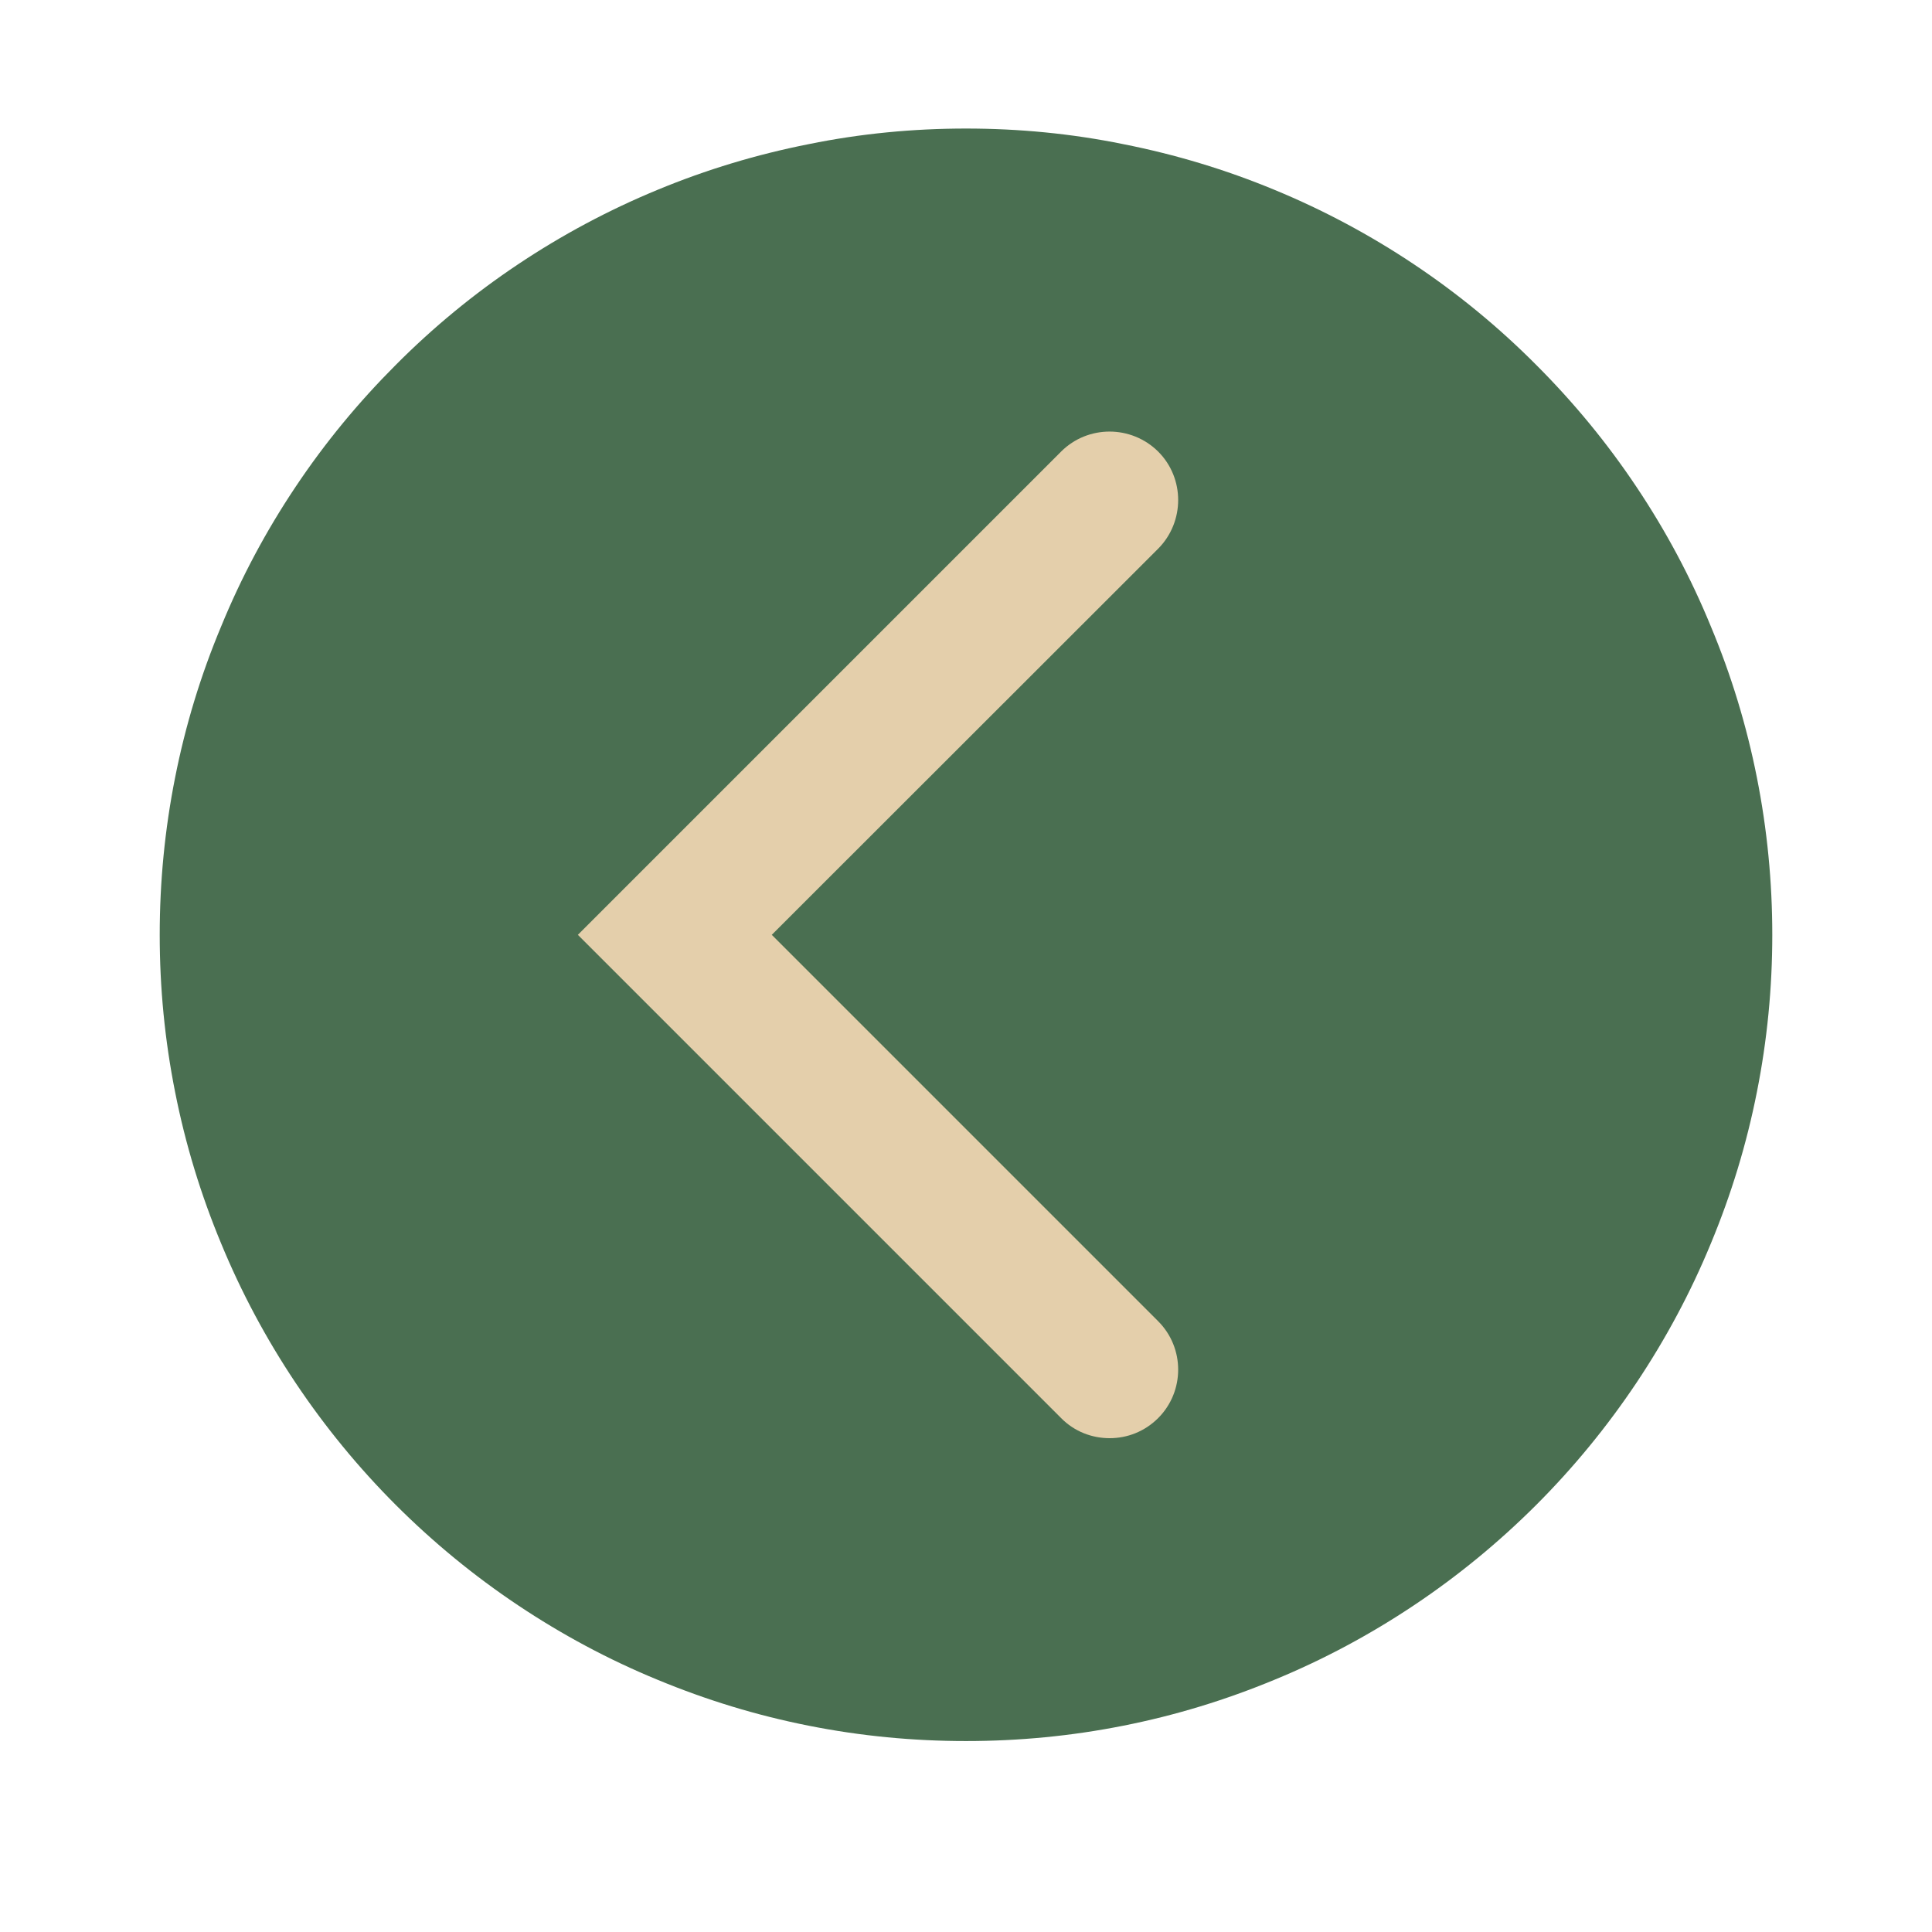
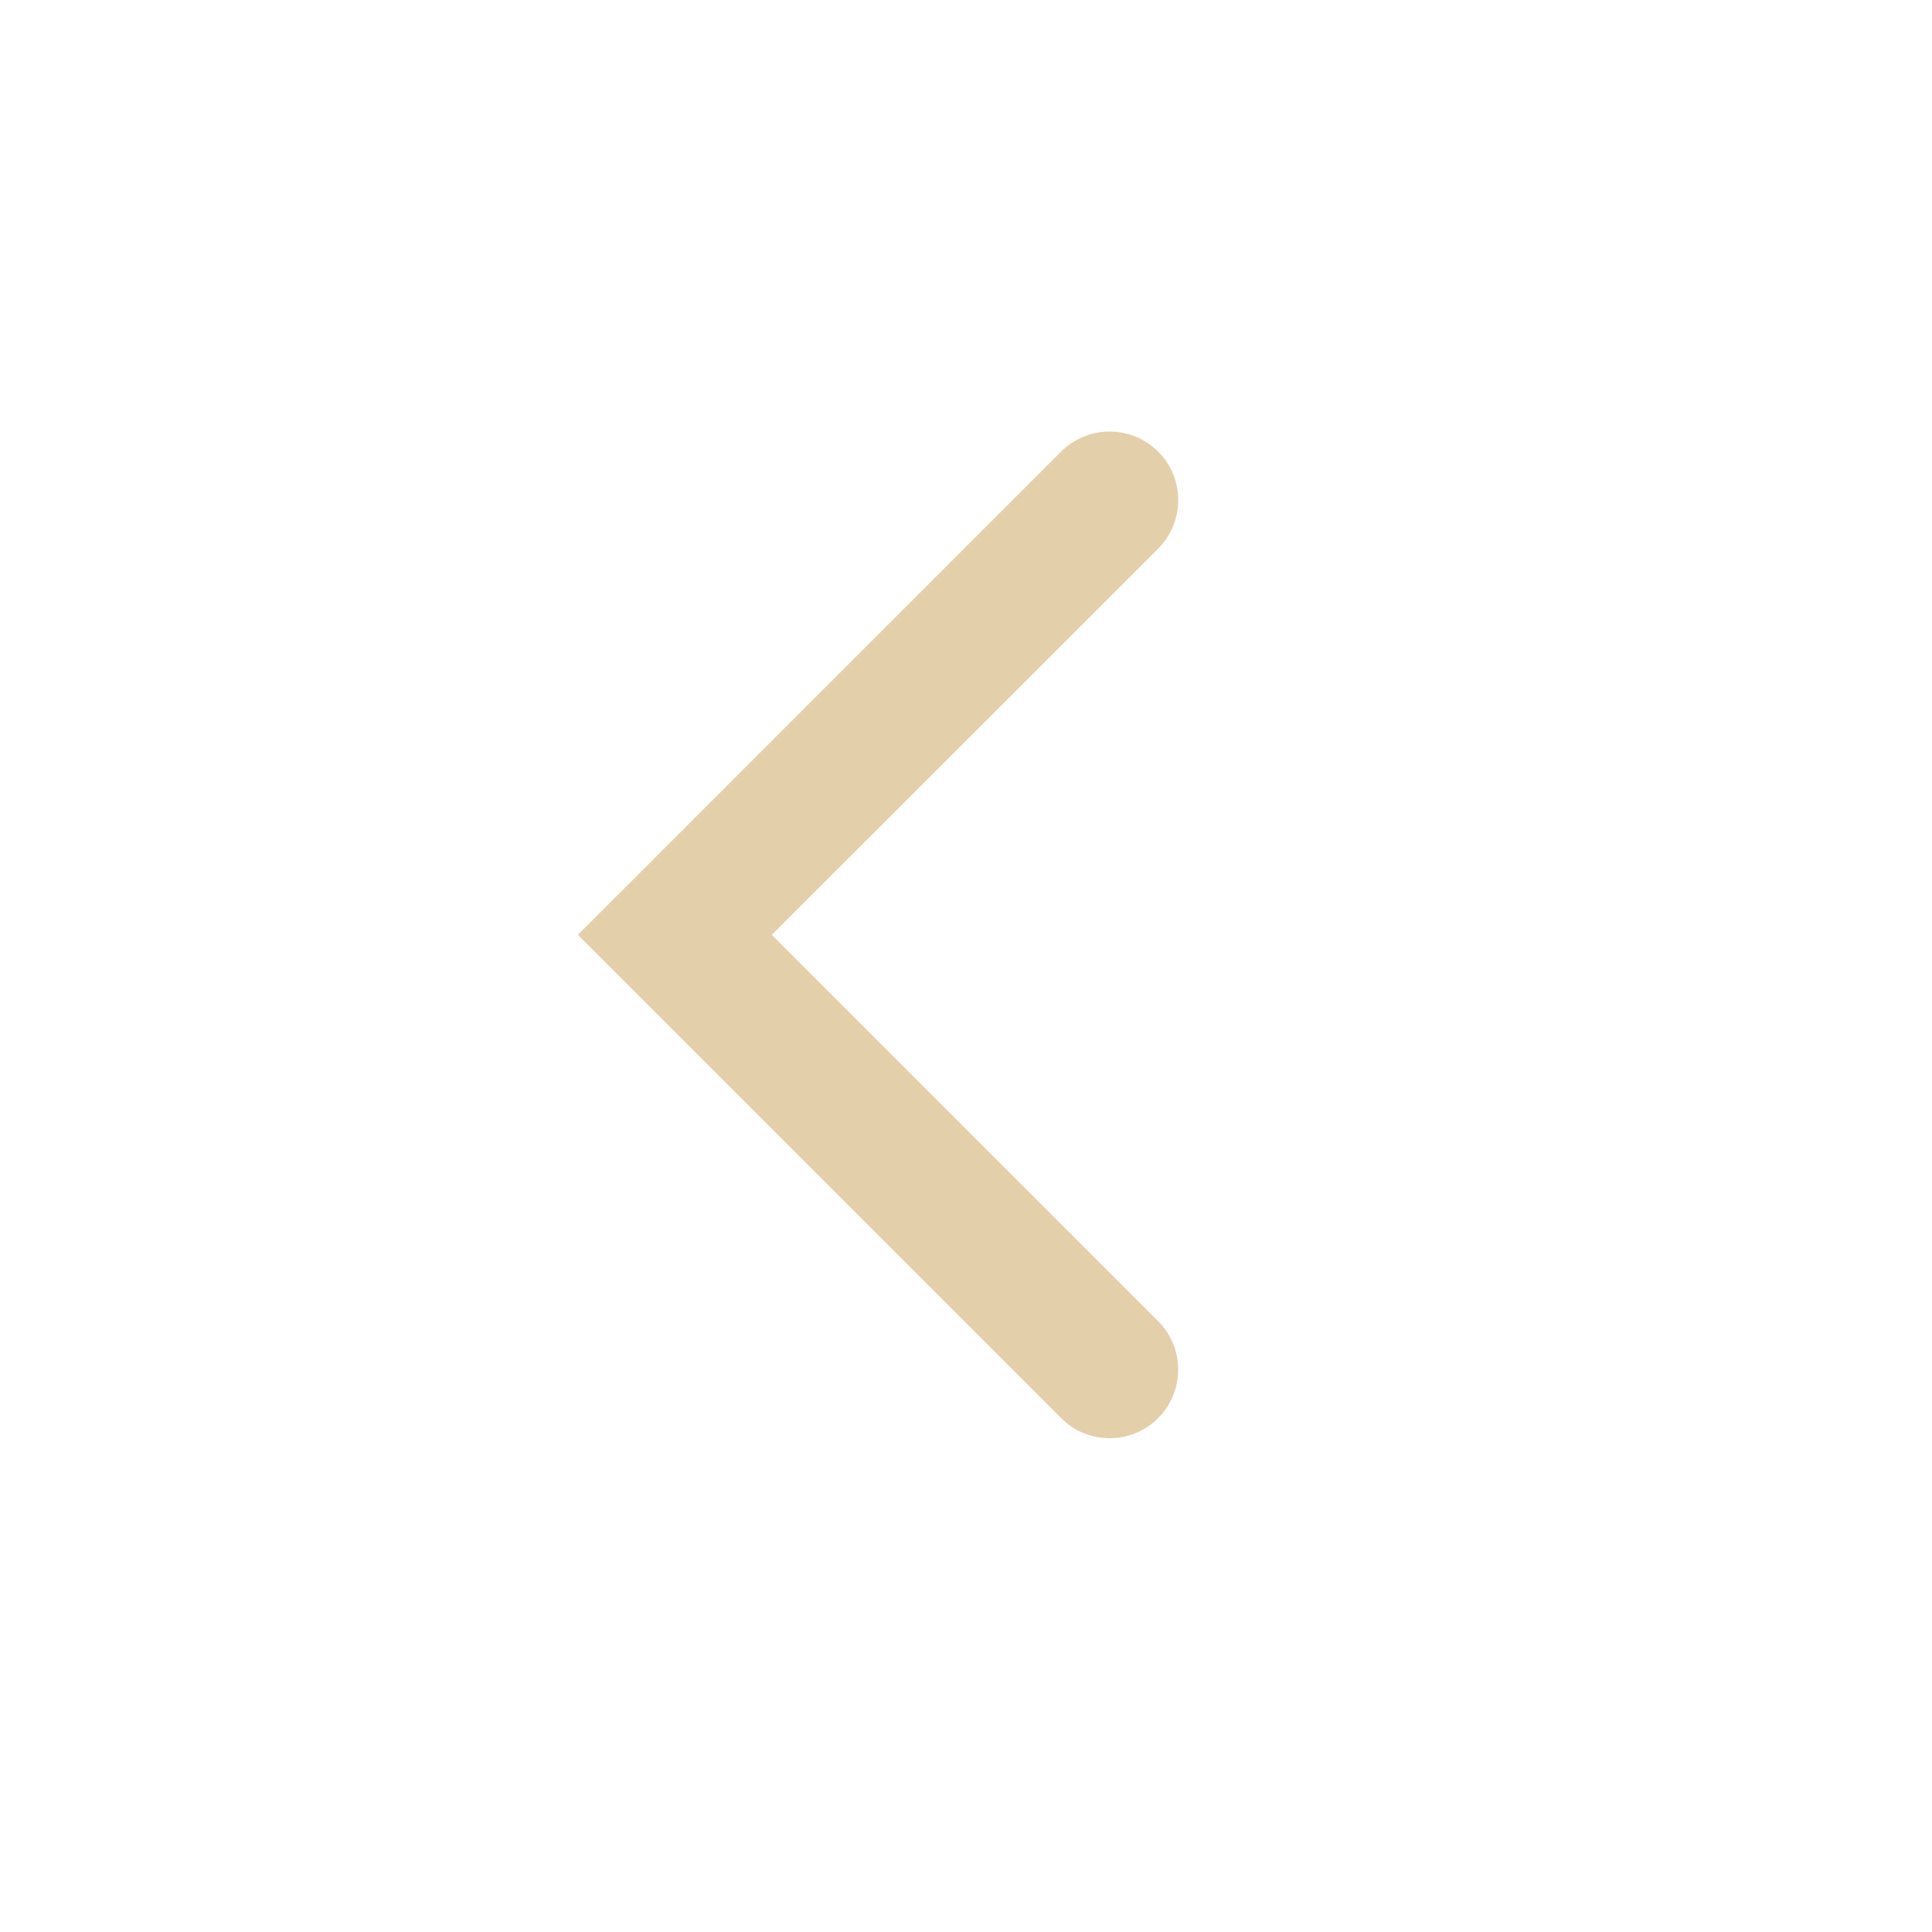
<svg xmlns="http://www.w3.org/2000/svg" width="40" viewBox="0 0 30 30" height="40" preserveAspectRatio="xMidYMid meet">
  <defs>
    <clipPath id="b33d919ec2">
-       <path d="M 2.48 1.996 L 27.883 1.996 L 27.883 27.398 L 2.48 27.398 Z M 2.48 1.996 " clip-rule="nonzero" />
-     </clipPath>
+       </clipPath>
  </defs>
  <g clip-path="url(#b33d919ec2)">
    <path fill="#4a6f51" d="M 27.52 14.516 C 27.52 15.34 27.441 16.152 27.281 16.957 C 27.121 17.766 26.883 18.547 26.566 19.309 C 26.254 20.066 25.867 20.789 25.41 21.473 C 24.953 22.156 24.434 22.789 23.852 23.371 C 23.273 23.949 22.641 24.469 21.957 24.926 C 21.273 25.383 20.551 25.77 19.793 26.082 C 19.031 26.398 18.25 26.637 17.441 26.797 C 16.637 26.957 15.82 27.035 15 27.035 C 14.18 27.035 13.363 26.957 12.559 26.797 C 11.75 26.637 10.969 26.398 10.207 26.082 C 9.449 25.77 8.727 25.383 8.043 24.926 C 7.359 24.469 6.727 23.949 6.148 23.371 C 5.566 22.789 5.047 22.156 4.59 21.473 C 4.133 20.789 3.746 20.066 3.434 19.309 C 3.117 18.547 2.879 17.766 2.719 16.957 C 2.559 16.152 2.48 15.34 2.48 14.516 C 2.48 13.695 2.559 12.879 2.719 12.074 C 2.879 11.266 3.117 10.484 3.434 9.727 C 3.746 8.965 4.133 8.242 4.59 7.559 C 5.047 6.875 5.566 6.246 6.148 5.664 C 6.727 5.082 7.359 4.562 8.043 4.105 C 8.727 3.648 9.449 3.262 10.207 2.949 C 10.969 2.633 11.75 2.398 12.559 2.238 C 13.363 2.074 14.18 1.996 15 1.996 C 15.82 1.996 16.637 2.074 17.441 2.238 C 18.25 2.398 19.031 2.633 19.793 2.949 C 20.551 3.262 21.273 3.648 21.957 4.105 C 22.641 4.562 23.273 5.082 23.852 5.664 C 24.434 6.246 24.953 6.875 25.41 7.559 C 25.867 8.242 26.254 8.965 26.566 9.727 C 26.883 10.484 27.121 11.266 27.281 12.074 C 27.441 12.879 27.52 13.695 27.52 14.516 Z M 27.52 14.516 " fill-opacity="1" fill-rule="nonzero" />
  </g>
  <path fill="#e4cfab" d="M 17.23 22.332 C 16.957 22.332 16.684 22.23 16.477 22.02 L 8.973 14.516 L 16.477 7.012 C 16.891 6.598 17.566 6.598 17.984 7.012 C 18.398 7.426 18.398 8.102 17.984 8.52 L 11.984 14.516 L 17.984 20.516 C 18.398 20.93 18.398 21.605 17.984 22.02 C 17.773 22.23 17.504 22.332 17.23 22.332 Z M 17.23 22.332 " fill-opacity="1" fill-rule="nonzero" />
</svg>